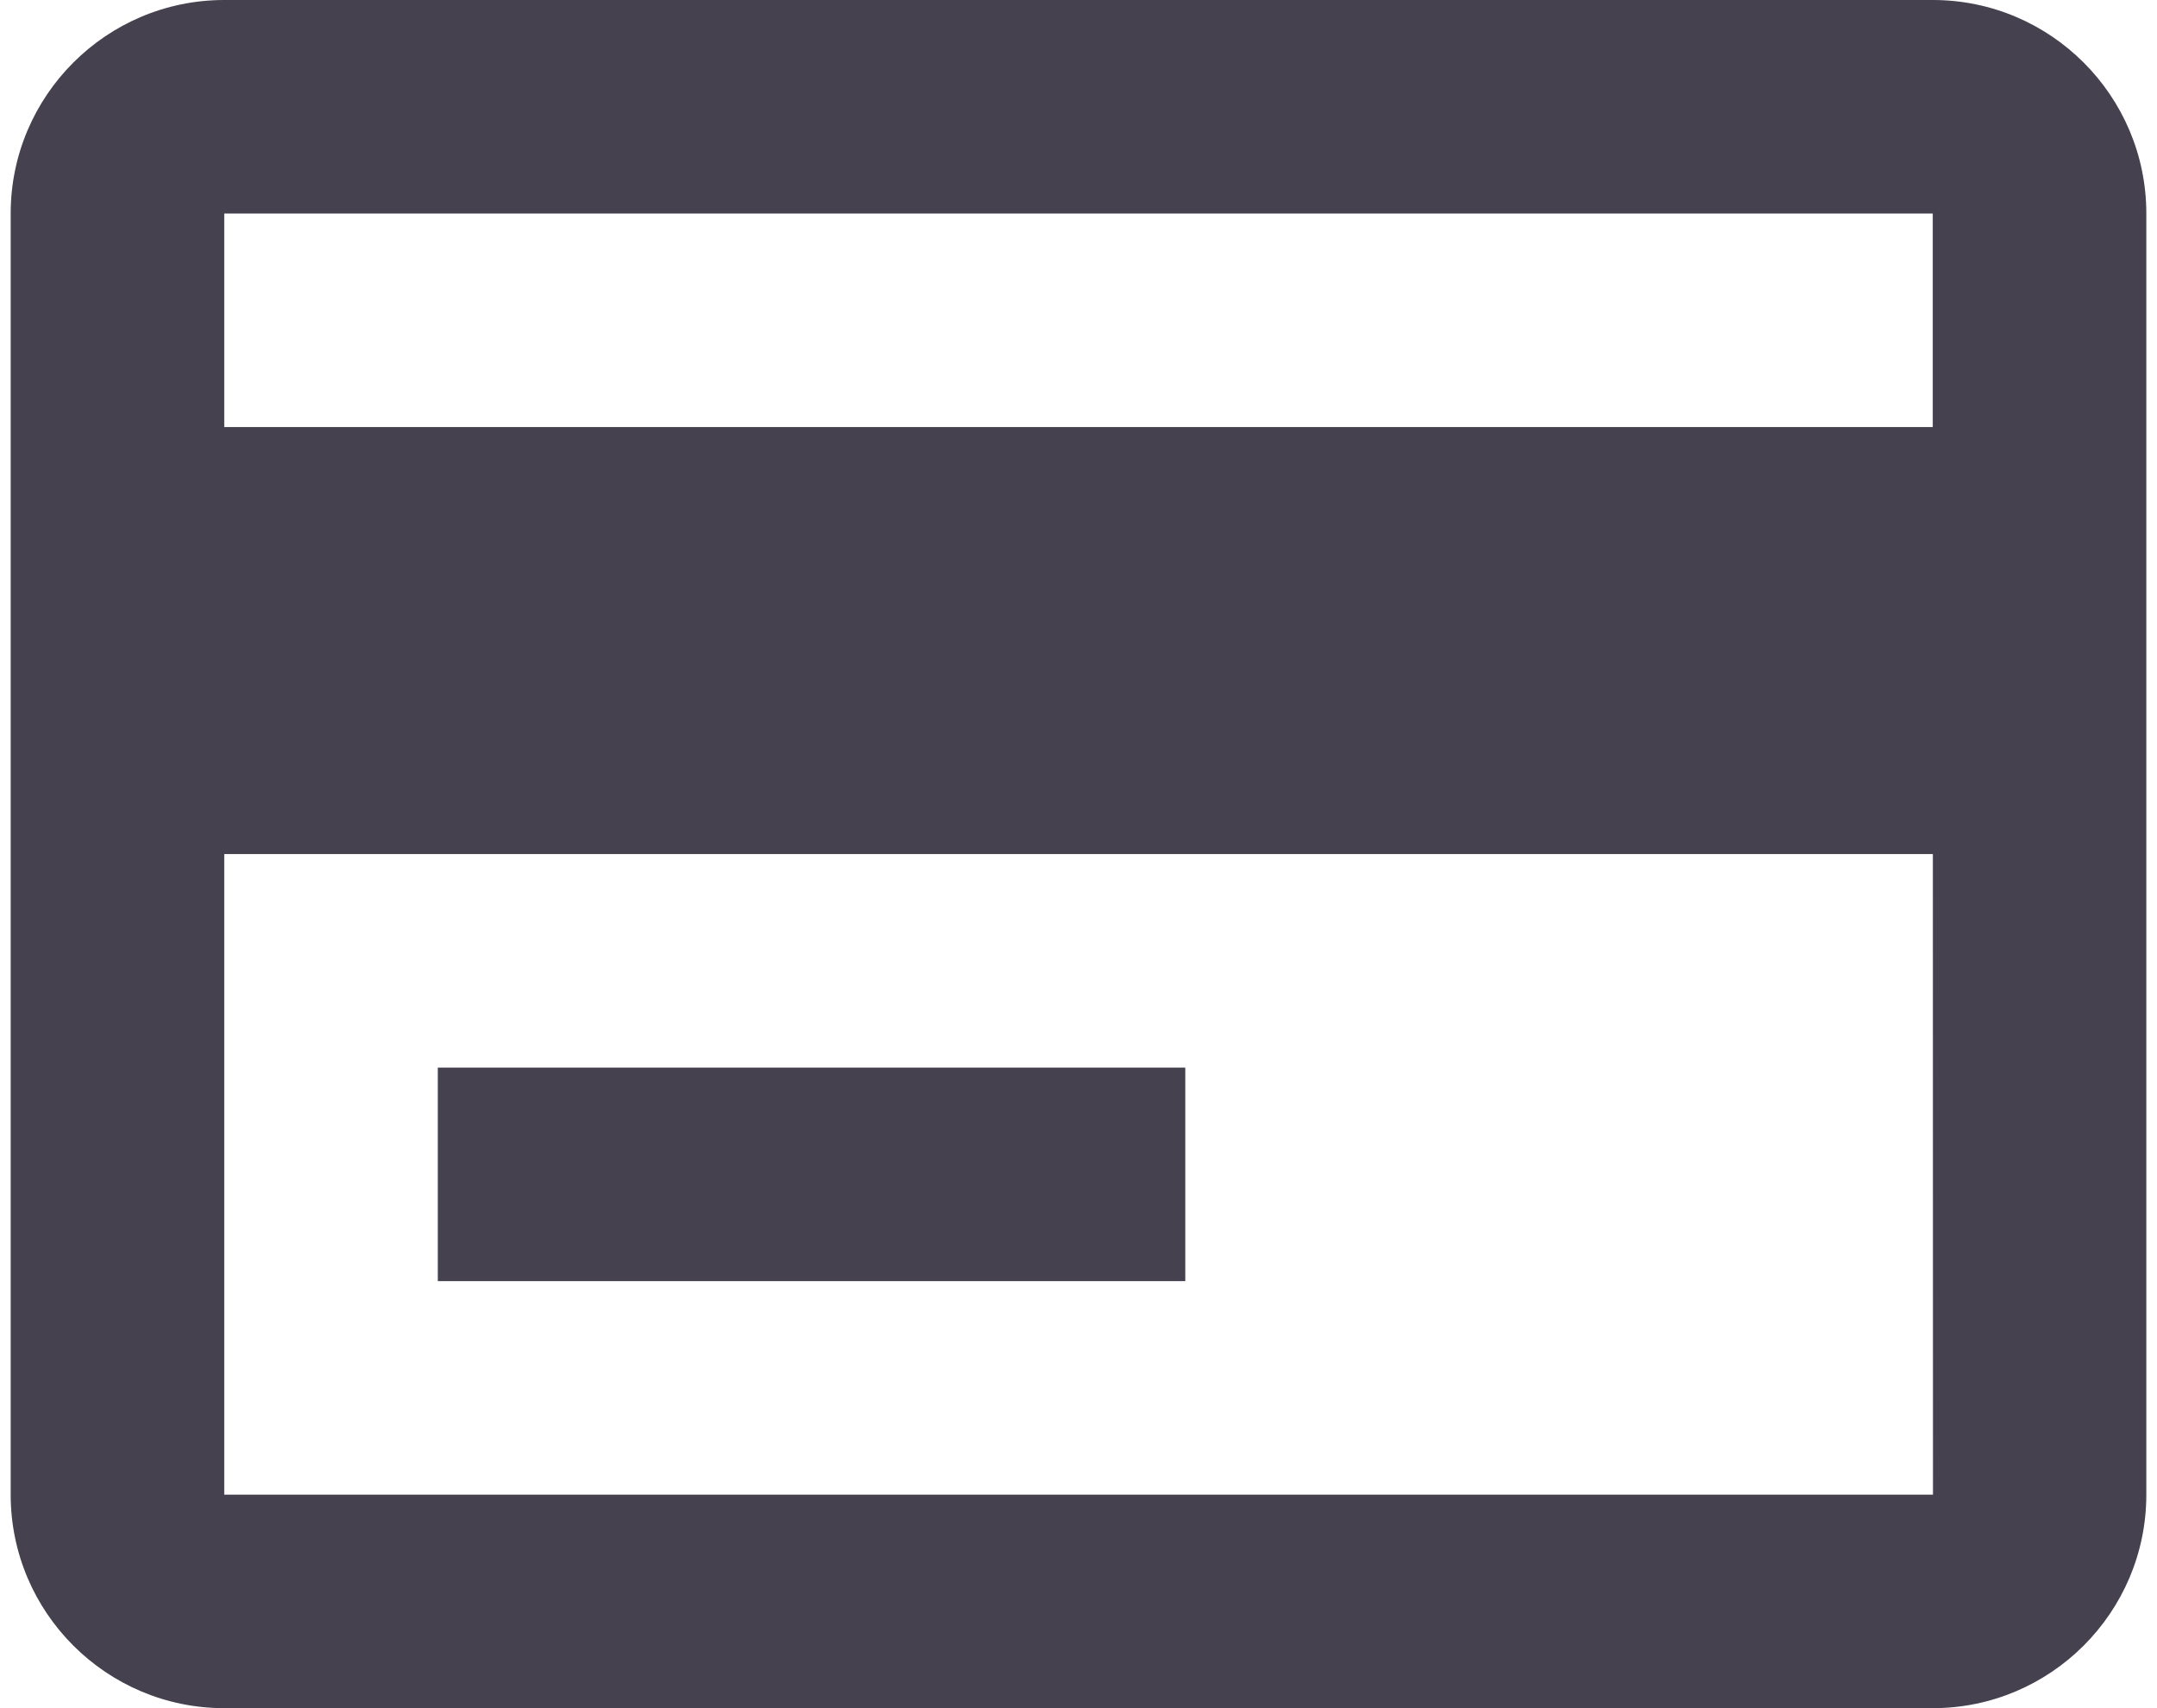
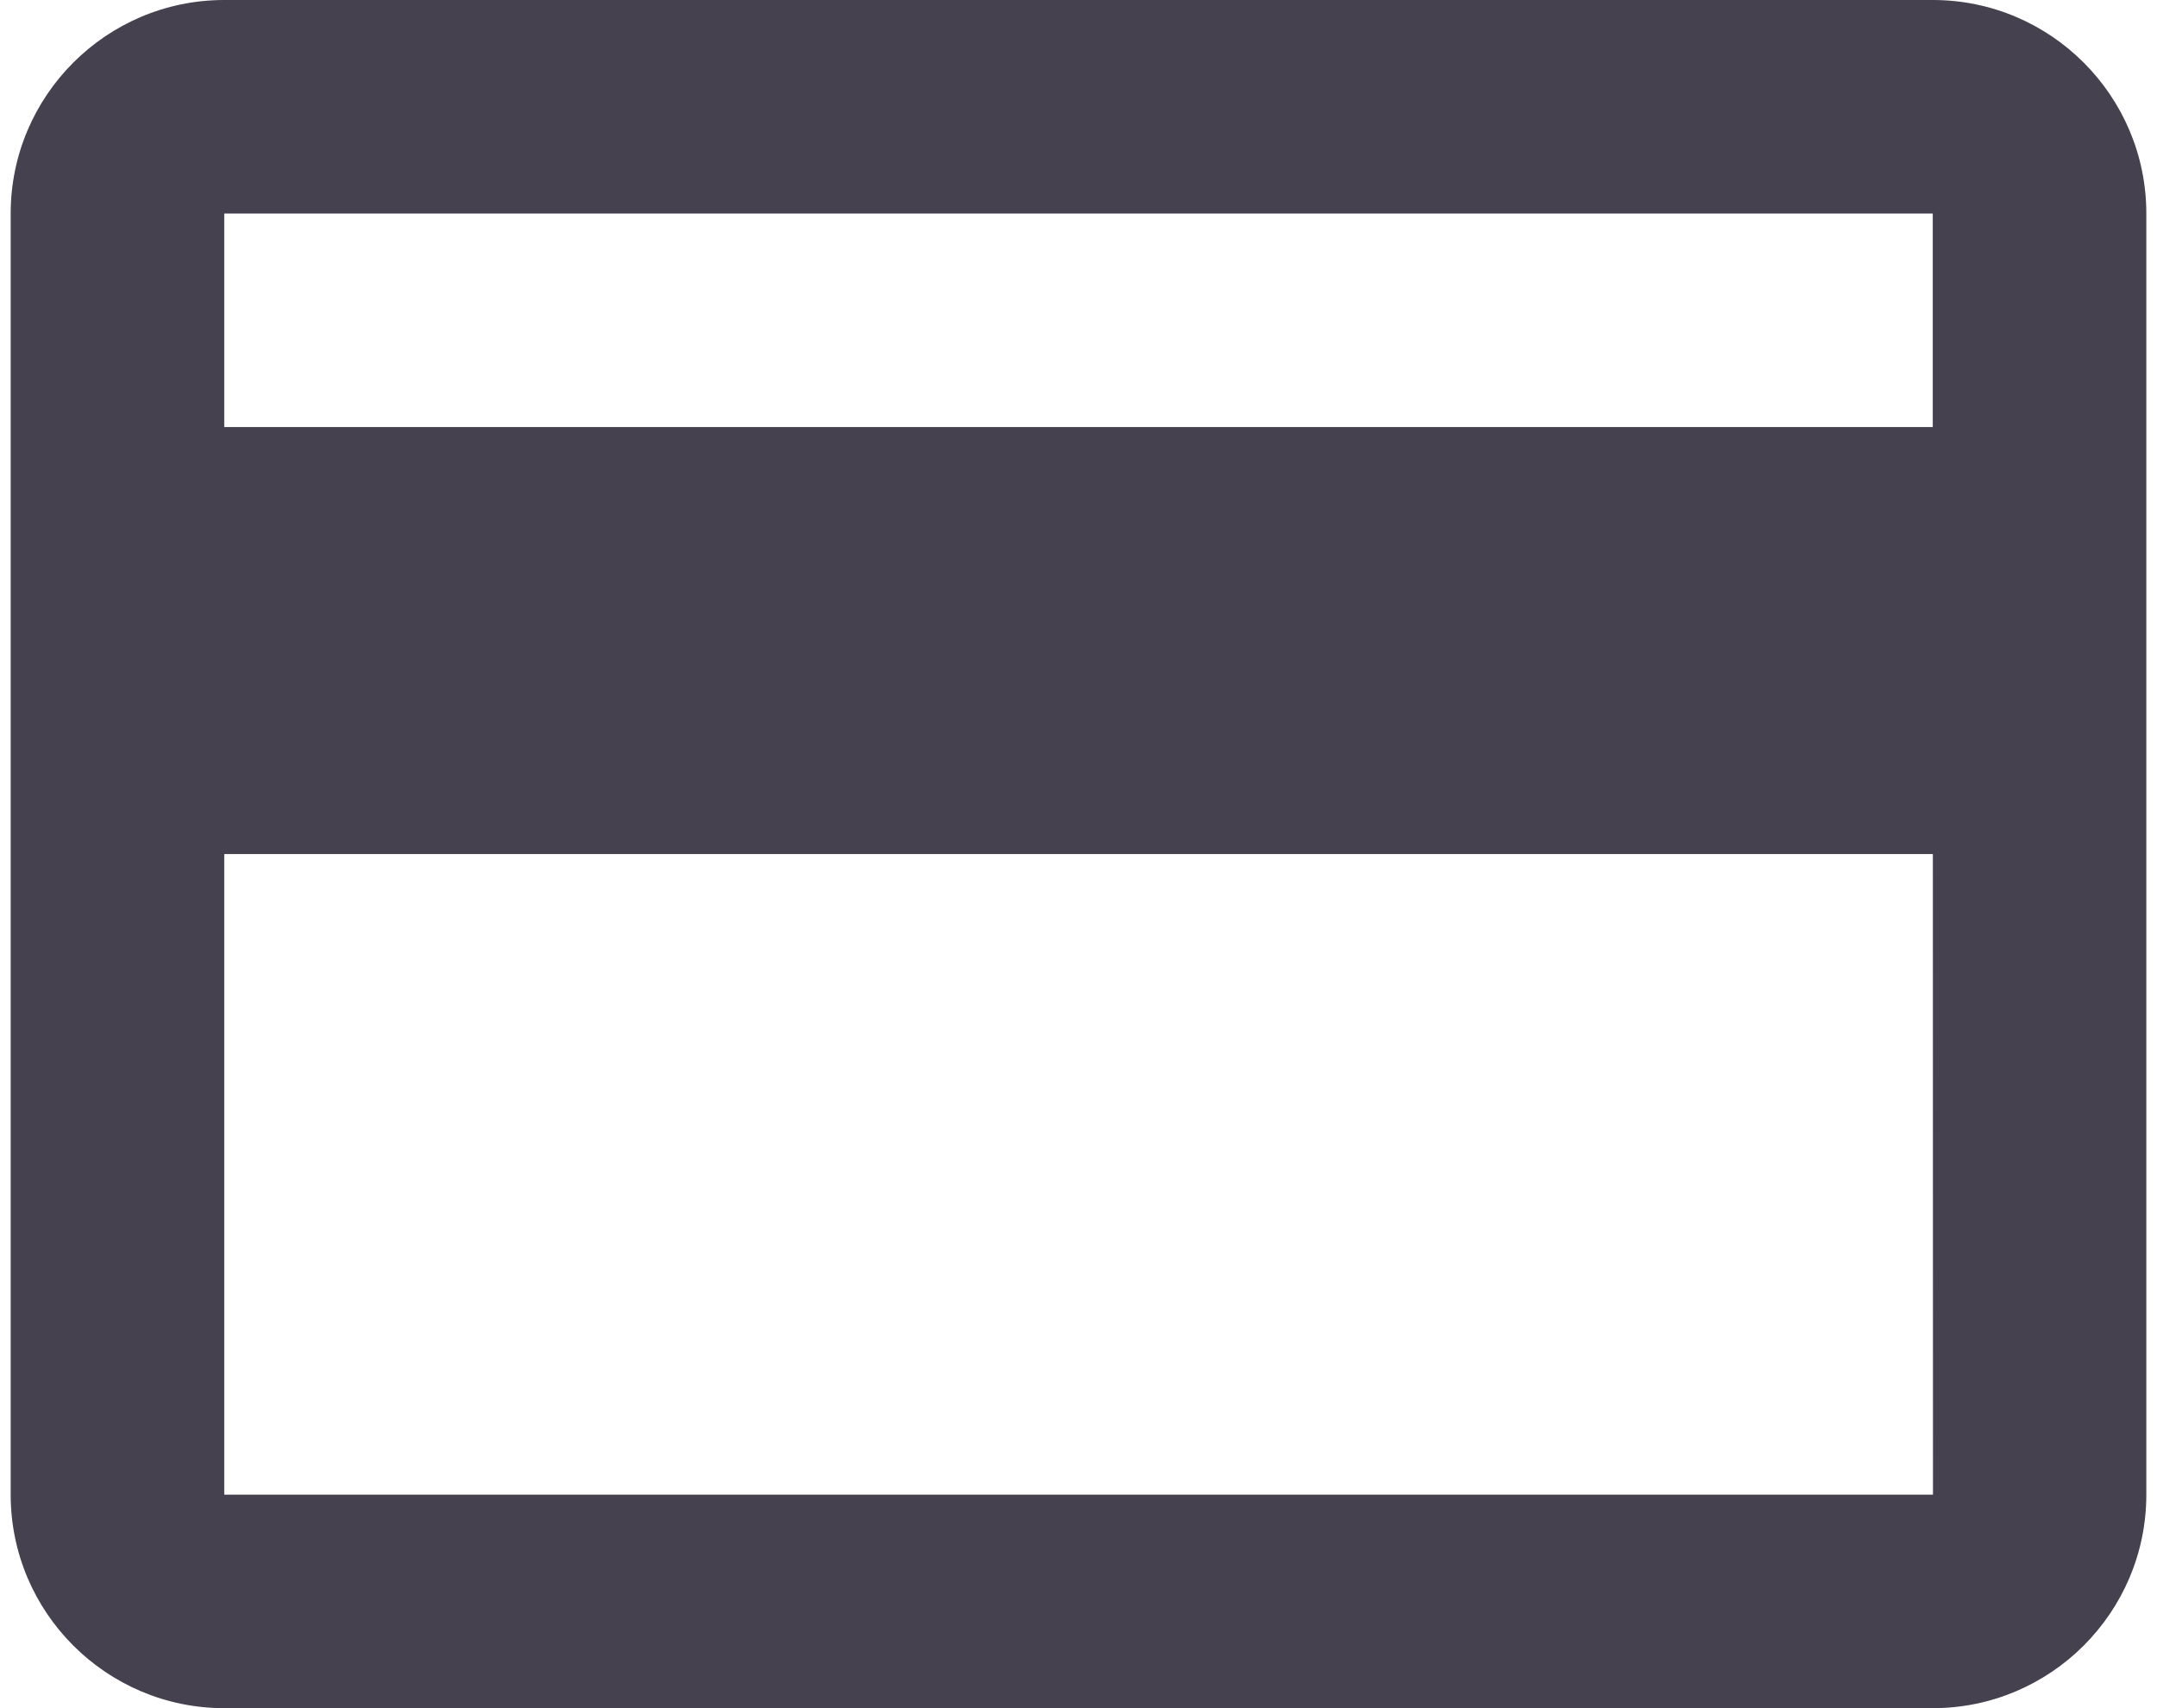
<svg xmlns="http://www.w3.org/2000/svg" width="101" height="80" viewBox="0 0 101 80" fill="none">
  <path d="M90.5 0H10.5C4.985 0 0.5 4.485 0.5 10V70C0.5 75.515 4.985 80 10.5 80H90.5C96.015 80 100.5 75.515 100.5 70V10C100.5 4.485 96.015 0 90.5 0ZM10.5 10H90.5V20H10.5V10ZM10.5 70V40H90.505L90.51 70H10.5Z" fill="#45414E" />
-   <path d="M20.5 50H55.5V60H20.5V50Z" fill="#45414E" />
</svg>